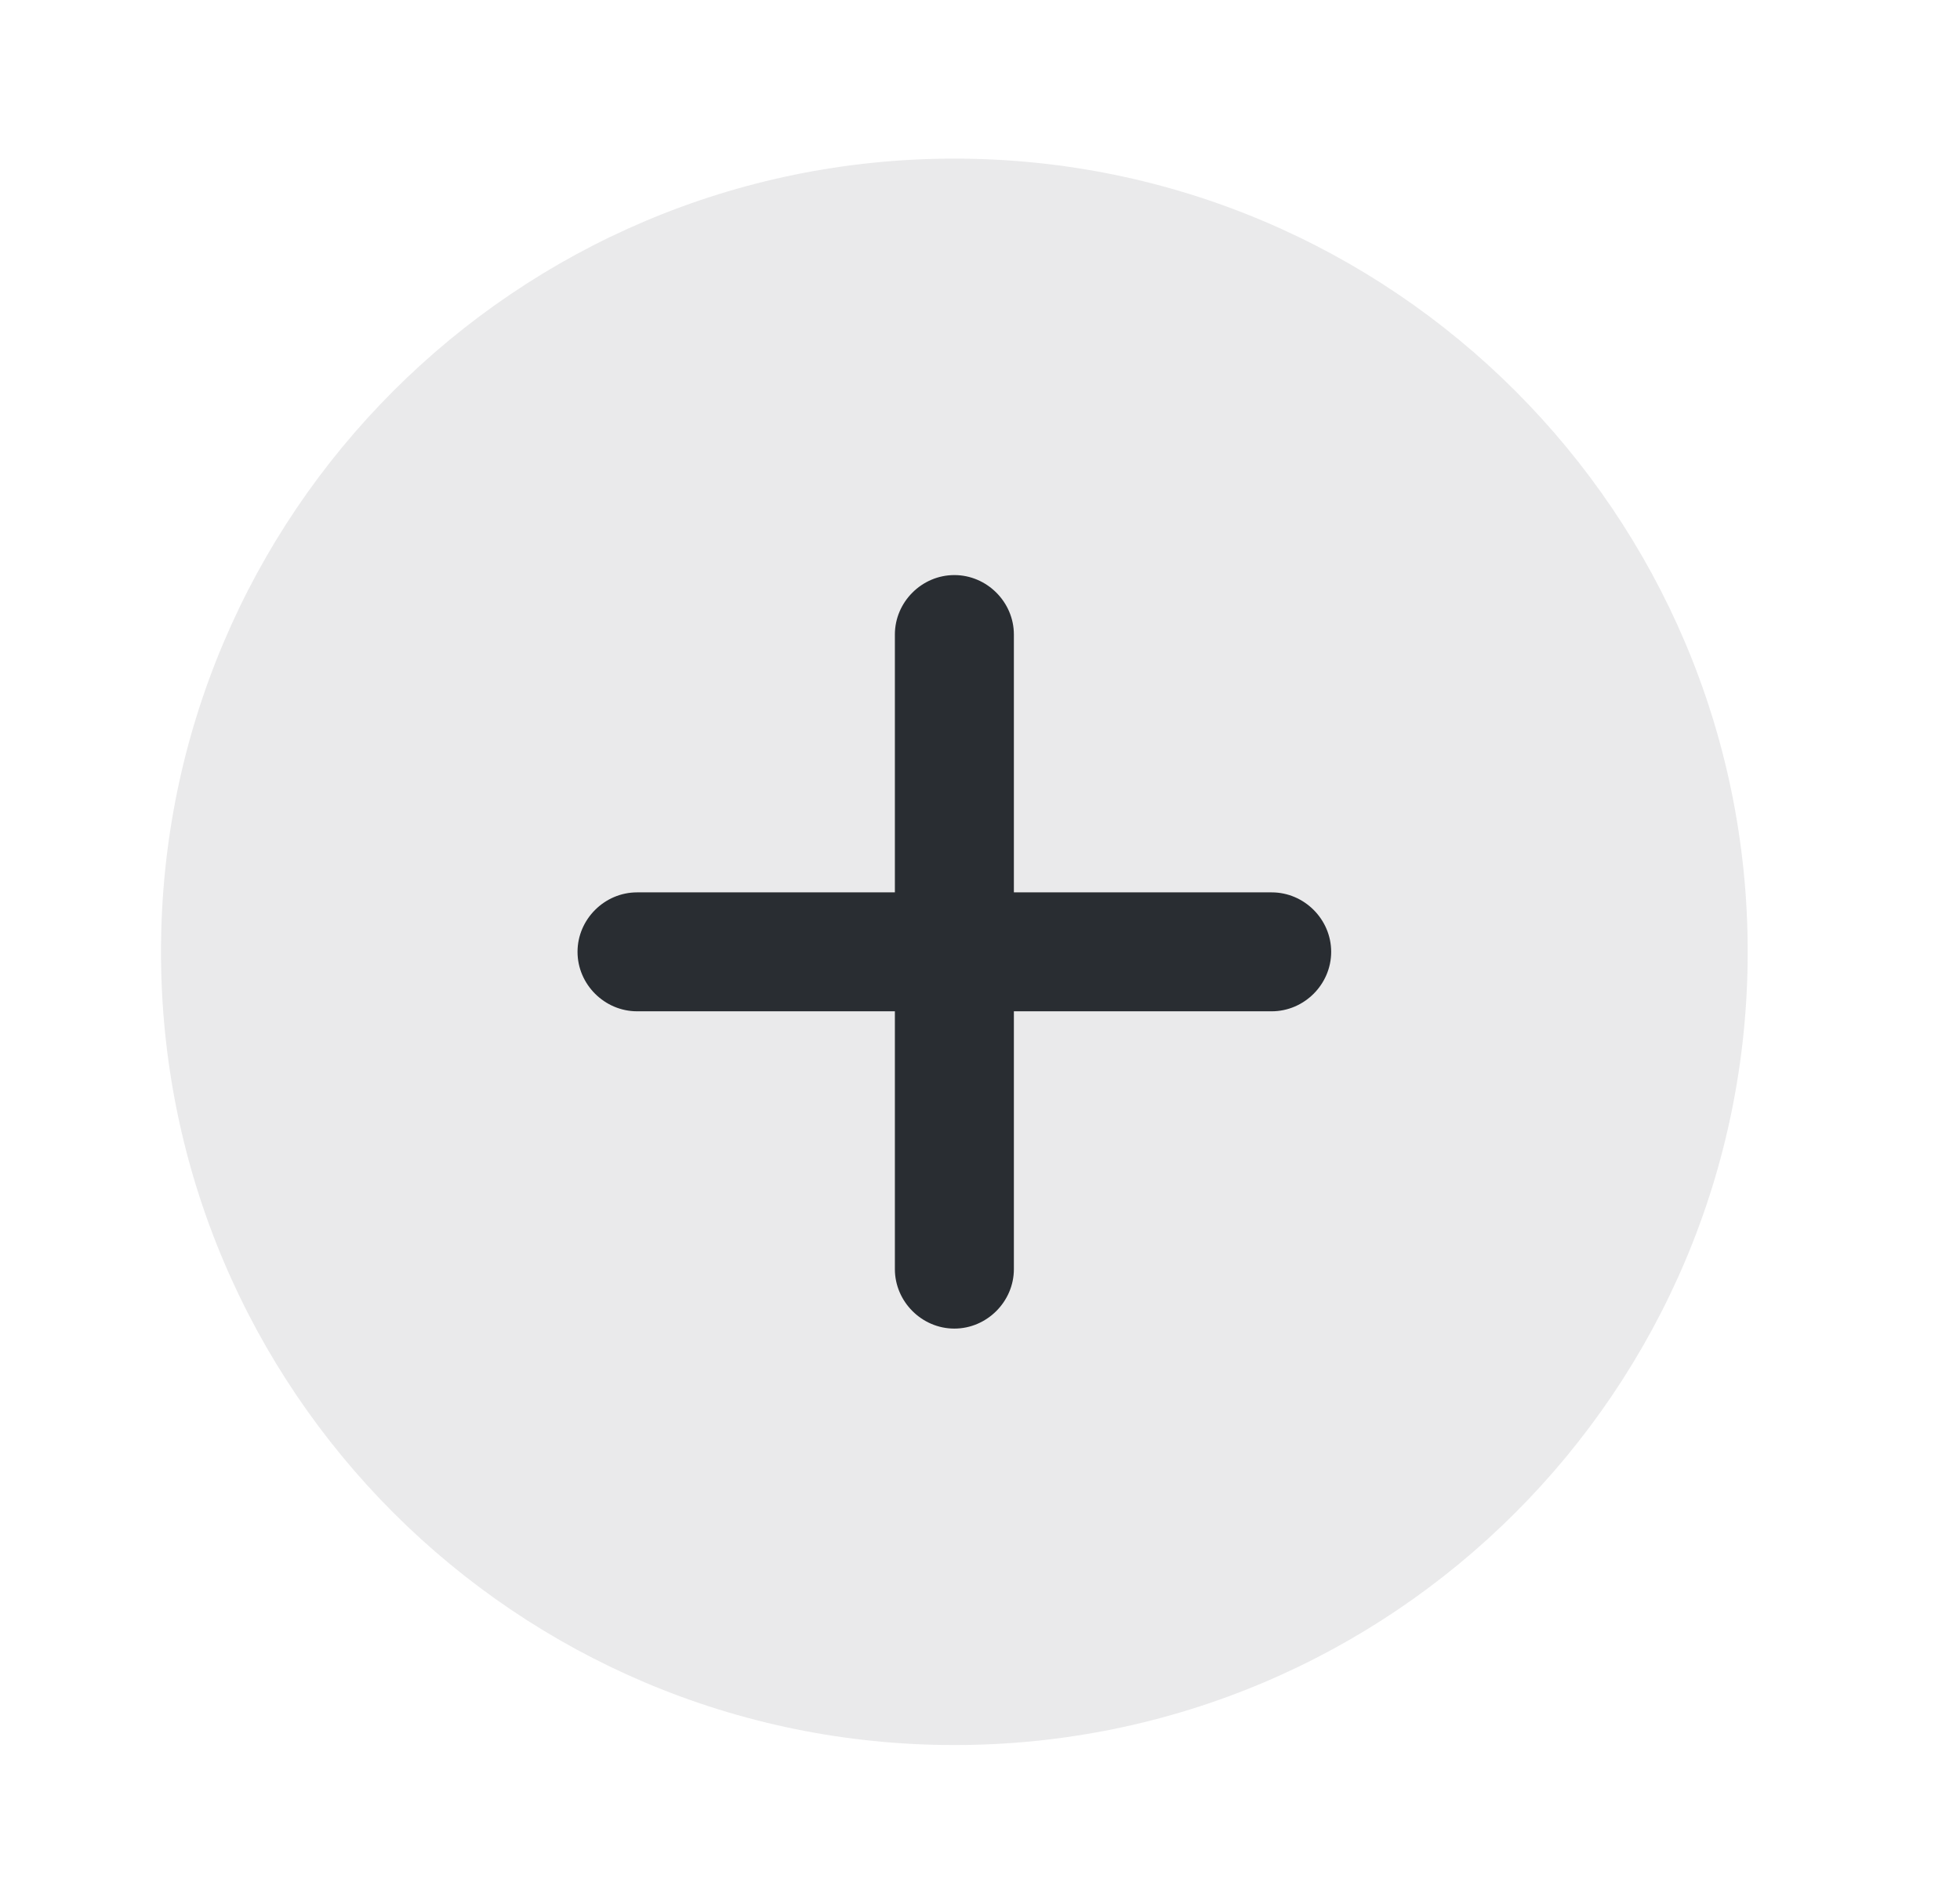
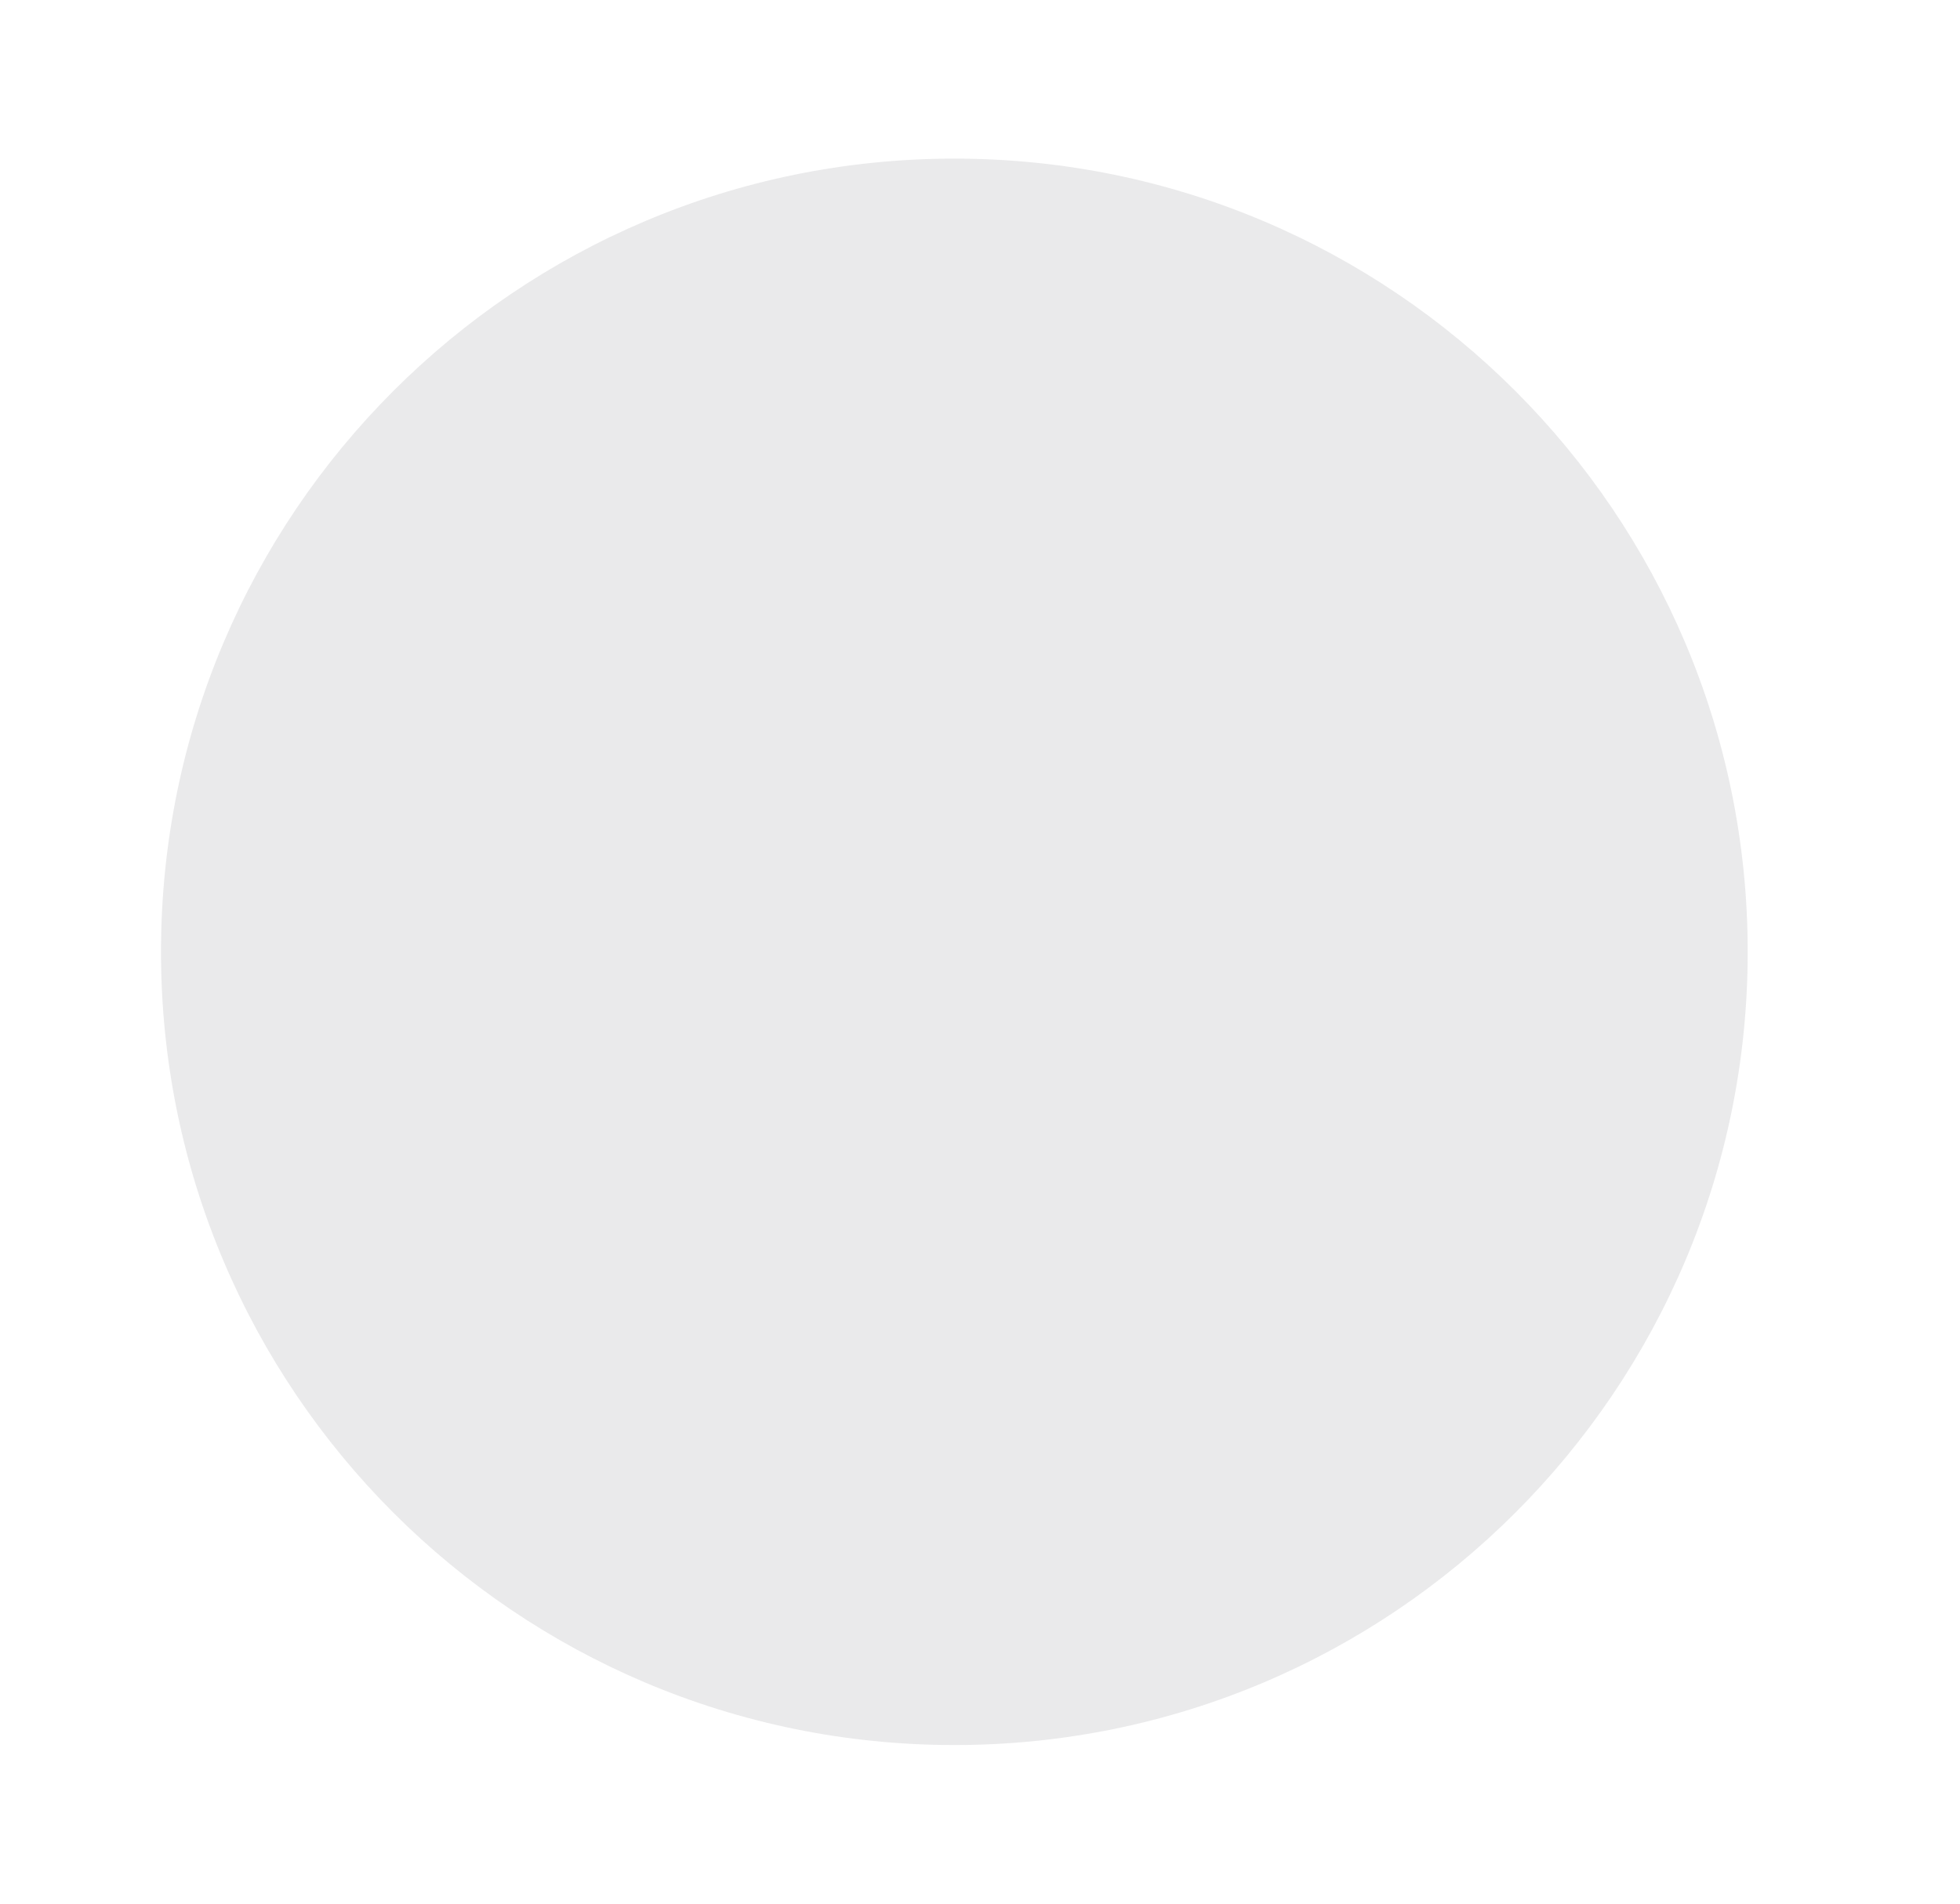
<svg xmlns="http://www.w3.org/2000/svg" width="35" height="34" viewBox="0 0 35 34" fill="none">
  <path opacity="0.1" d="M17.042 31.167C24.866 31.167 31.209 24.824 31.209 17C31.209 9.176 24.866 2.833 17.042 2.833C9.218 2.833 2.875 9.176 2.875 17C2.875 24.824 9.218 31.167 17.042 31.167Z" fill="#292D32" />
-   <path d="M22.709 15.938H18.105V11.333C18.105 10.752 17.623 10.271 17.042 10.271C16.461 10.271 15.98 10.752 15.98 11.333V15.938H11.376C10.795 15.938 10.313 16.419 10.313 17C10.313 17.581 10.795 18.062 11.376 18.062H15.98V22.667C15.98 23.247 16.461 23.729 17.042 23.729C17.623 23.729 18.105 23.247 18.105 22.667V18.062H22.709C23.29 18.062 23.771 17.581 23.771 17C23.771 16.419 23.29 15.938 22.709 15.938Z" fill="#292D32" />
</svg>